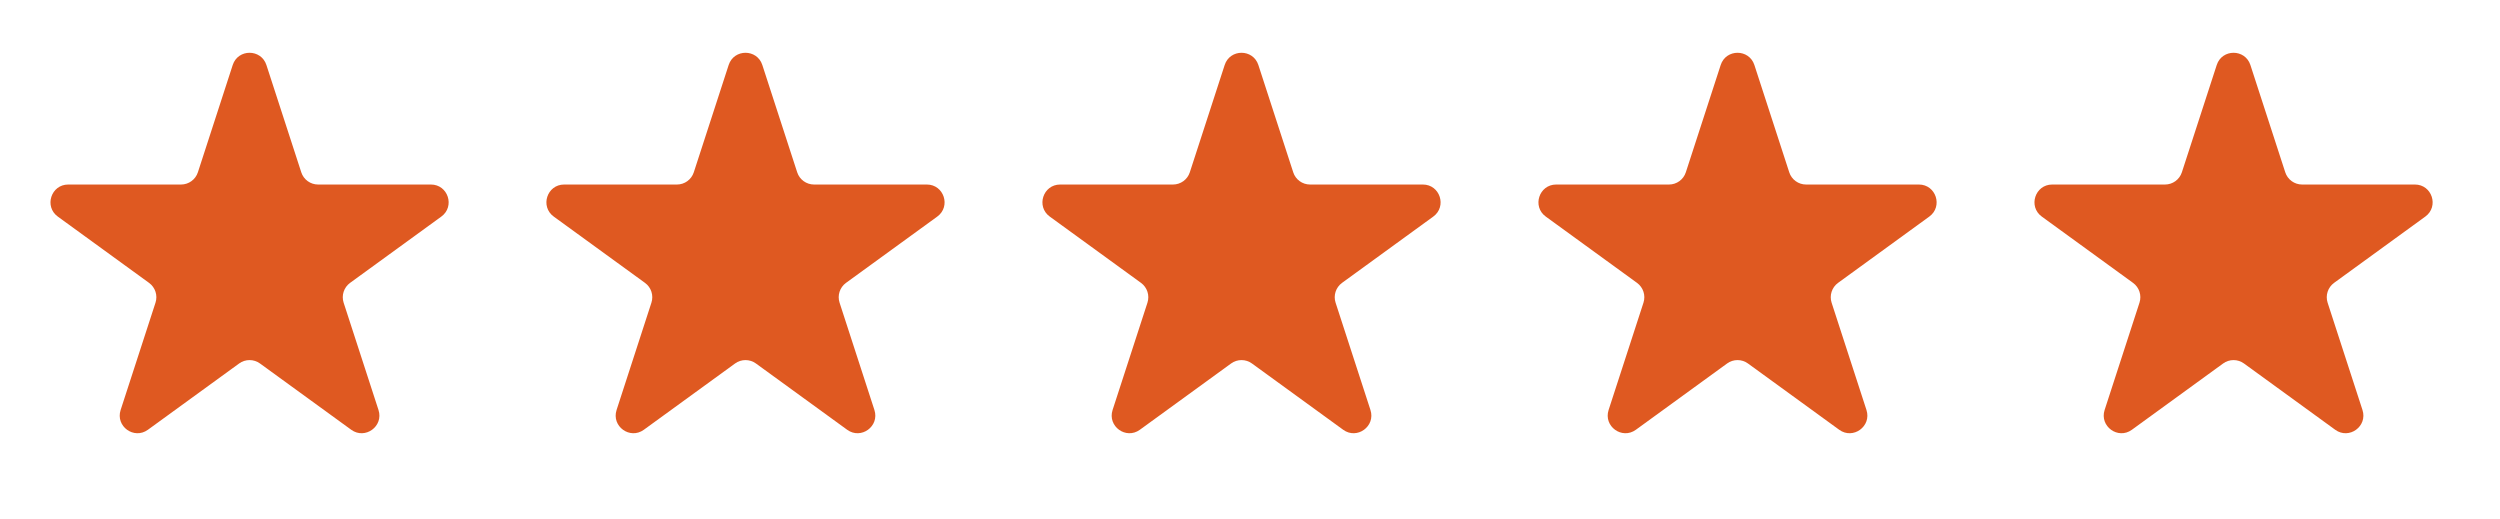
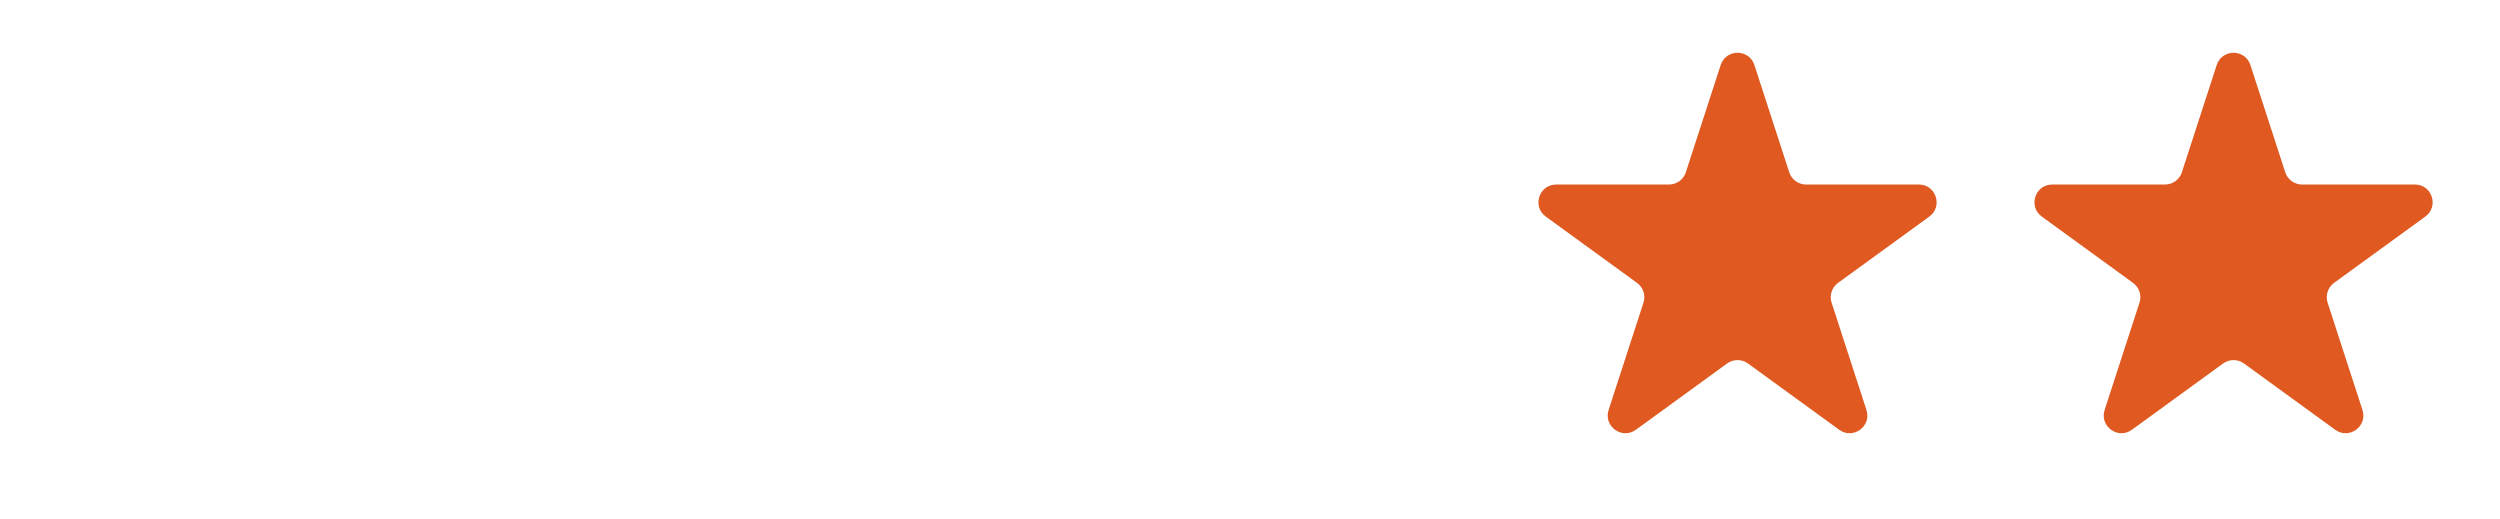
<svg xmlns="http://www.w3.org/2000/svg" width="106" height="22" viewBox="0 0 106 22" fill="none">
-   <path d="M9.867 2.757C10.092 2.065 11.071 2.065 11.296 2.757L12.774 7.306C12.874 7.615 13.163 7.824 13.488 7.824L18.271 7.824C18.998 7.824 19.301 8.756 18.712 9.183L14.843 11.994C14.58 12.186 14.47 12.525 14.57 12.834L16.048 17.383C16.273 18.075 15.481 18.65 14.892 18.222L11.023 15.411C10.76 15.22 10.403 15.22 10.14 15.411L6.271 18.222C5.682 18.65 4.89 18.075 5.115 17.383L6.593 12.834C6.694 12.525 6.584 12.186 6.32 11.994L2.451 9.183C1.863 8.756 2.165 7.824 2.893 7.824L7.675 7.824C8.001 7.824 8.289 7.615 8.39 7.306L9.867 2.757Z" fill="#DF5921" />
-   <path d="M30.895 2.757C31.12 2.065 32.099 2.065 32.323 2.757L33.801 7.306C33.902 7.615 34.19 7.824 34.516 7.824L39.298 7.824C40.026 7.824 40.328 8.756 39.74 9.183L35.87 11.994C35.607 12.186 35.497 12.525 35.598 12.834L37.075 17.383C37.3 18.075 36.508 18.65 35.92 18.222L32.051 15.411C31.787 15.22 31.431 15.22 31.168 15.411L27.299 18.222C26.71 18.65 25.918 18.075 26.143 17.383L27.62 12.834C27.721 12.525 27.611 12.186 27.348 11.994L23.479 9.183C22.89 8.756 23.192 7.824 23.92 7.824L28.703 7.824C29.028 7.824 29.316 7.615 29.417 7.306L30.895 2.757Z" fill="#DF5921" />
-   <path d="M51.926 2.757C52.151 2.065 53.13 2.065 53.355 2.757L54.833 7.306C54.933 7.615 55.221 7.824 55.547 7.824L60.329 7.824C61.057 7.824 61.359 8.756 60.771 9.183L56.902 11.994C56.639 12.186 56.528 12.525 56.629 12.834L58.107 17.383C58.332 18.075 57.54 18.65 56.951 18.222L53.082 15.411C52.819 15.22 52.462 15.22 52.199 15.411L48.33 18.222C47.741 18.65 46.949 18.075 47.174 17.383L48.652 12.834C48.752 12.525 48.642 12.186 48.379 11.994L44.51 9.183C43.921 8.756 44.224 7.824 44.951 7.824L49.734 7.824C50.059 7.824 50.348 7.615 50.448 7.306L51.926 2.757Z" fill="#DF5921" />
  <path d="M72.957 2.757C73.182 2.065 74.161 2.065 74.386 2.757L75.864 7.306C75.964 7.615 76.253 7.824 76.578 7.824L81.361 7.824C82.088 7.824 82.391 8.756 81.802 9.183L77.933 11.994C77.67 12.186 77.56 12.525 77.66 12.834L79.138 17.383C79.363 18.075 78.571 18.65 77.982 18.222L74.113 15.411C73.85 15.22 73.493 15.22 73.23 15.411L69.361 18.222C68.772 18.65 67.98 18.075 68.205 17.383L69.683 12.834C69.784 12.525 69.673 12.186 69.41 11.994L65.541 9.183C64.952 8.756 65.255 7.824 65.983 7.824L70.765 7.824C71.09 7.824 71.379 7.615 71.479 7.306L72.957 2.757Z" fill="#DF5921" />
  <path d="M93.989 2.757C94.213 2.065 95.192 2.065 95.417 2.757L96.895 7.306C96.996 7.615 97.284 7.824 97.609 7.824L102.392 7.824C103.119 7.824 103.422 8.756 102.833 9.183L98.964 11.994C98.701 12.186 98.591 12.525 98.691 12.834L100.169 17.383C100.394 18.075 99.602 18.65 99.013 18.222L95.144 15.411C94.881 15.22 94.525 15.22 94.261 15.411L90.392 18.222C89.804 18.65 89.012 18.075 89.236 17.383L90.714 12.834C90.815 12.525 90.705 12.186 90.441 11.994L86.572 9.183C85.984 8.756 86.286 7.824 87.014 7.824L91.796 7.824C92.122 7.824 92.41 7.615 92.511 7.306L93.989 2.757Z" fill="#DF5921" />
</svg>